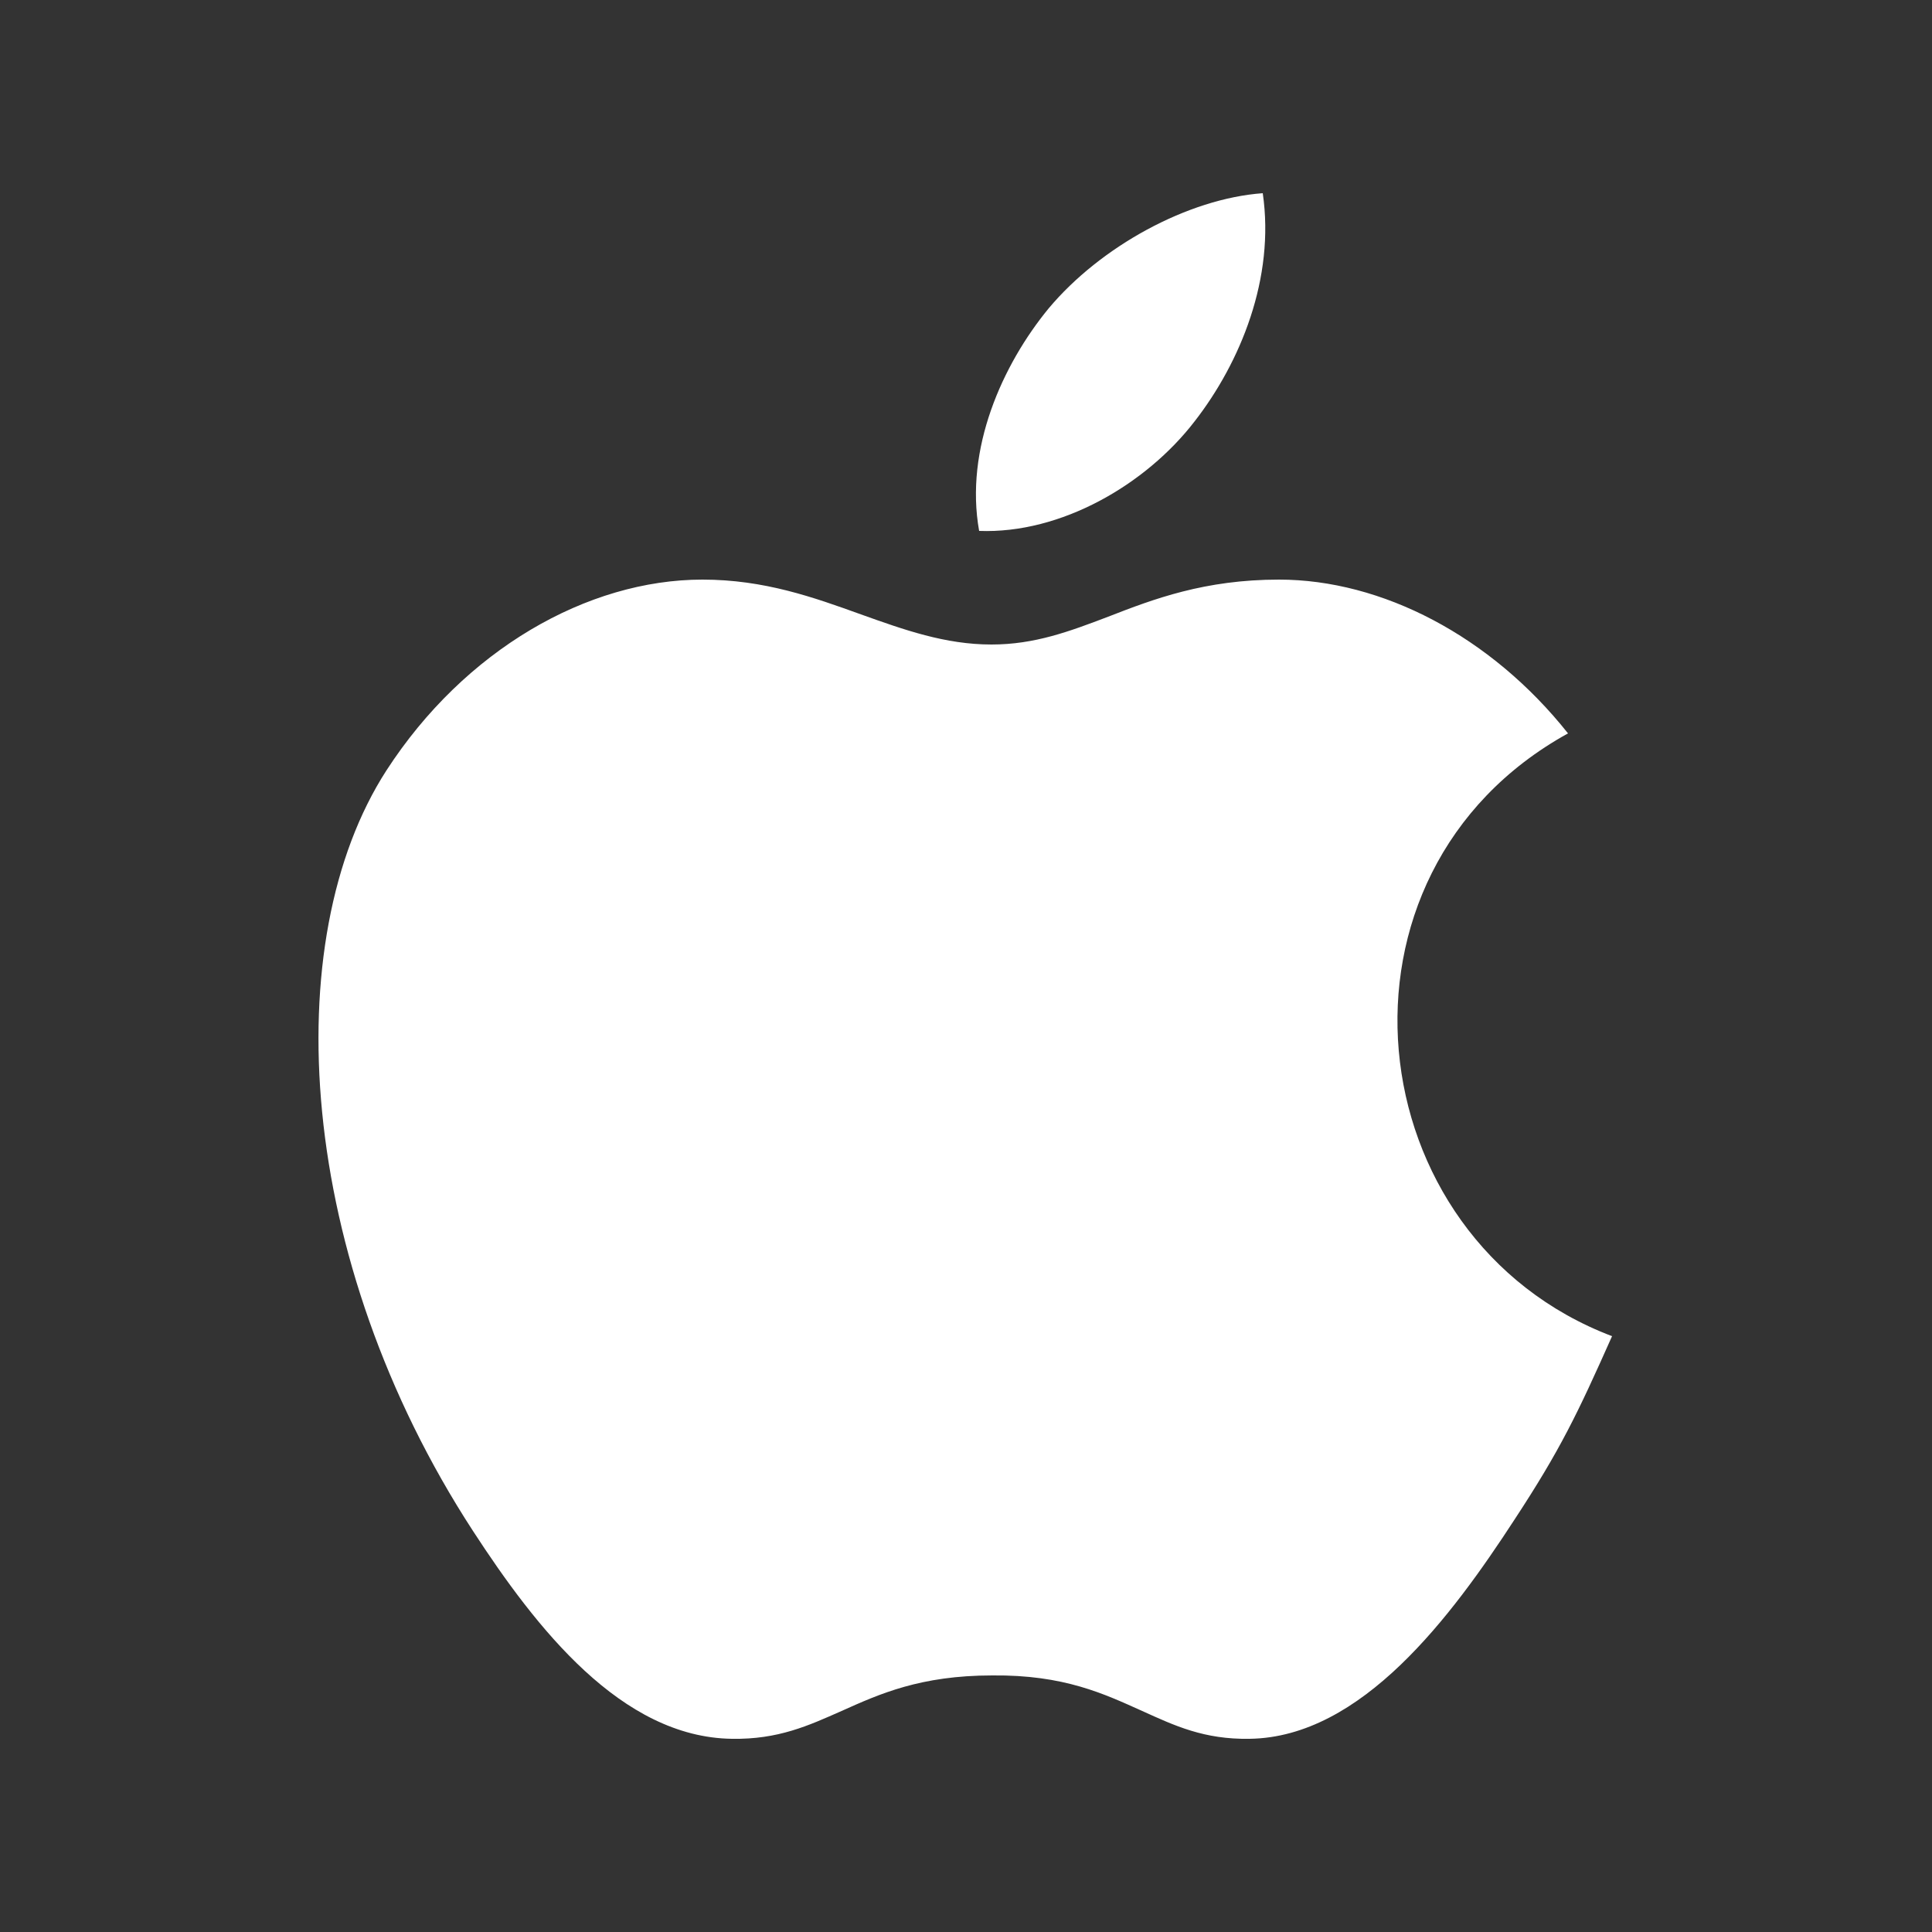
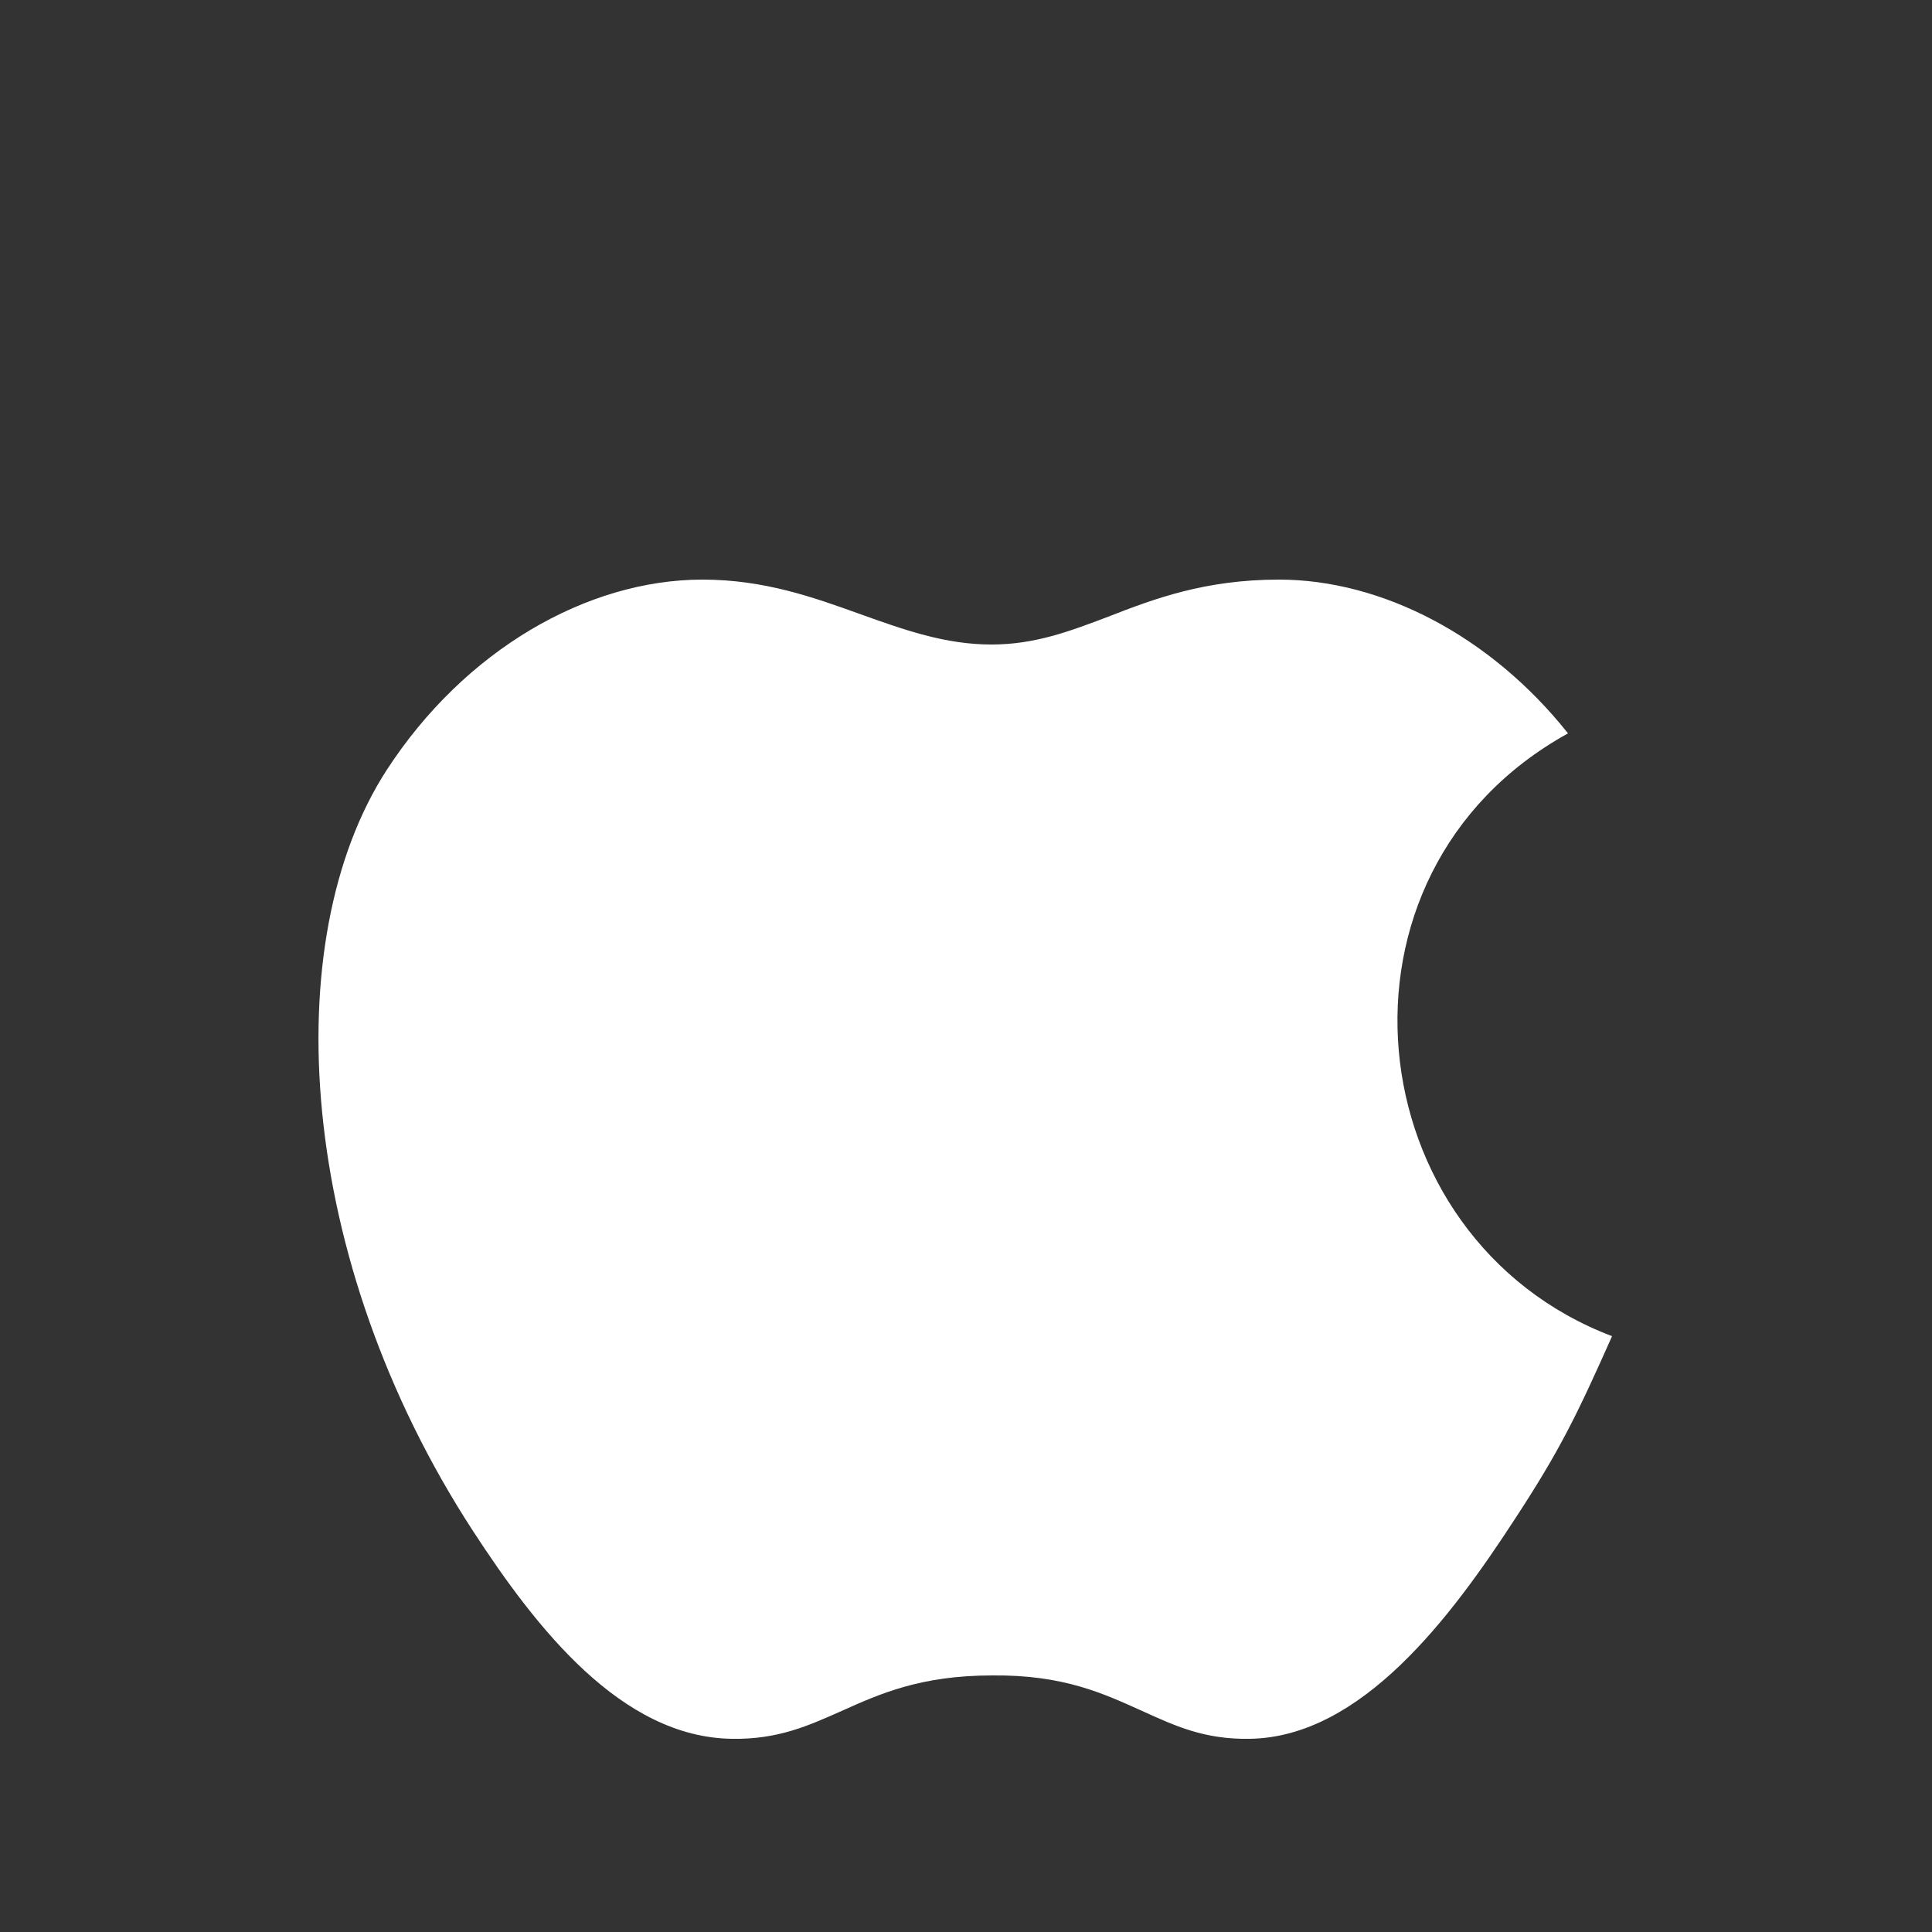
<svg xmlns="http://www.w3.org/2000/svg" width="25" height="25" viewBox="0 0 25 25" fill="none">
  <rect x="0" y="0" width="25" height="25" fill="#333333" stroke="none" />
  <path fill-rule="evenodd" clip-rule="evenodd" d="M19.6 19.66C20.19 18.76 20.41 18.3 20.86 17.29C17.54 16.03 17.01 11.3 20.29 9.49C19.29 8.23 17.88 7.5 16.55 7.5C15.59 7.5 14.93 7.75 14.34 7.98C13.84 8.17 13.39 8.34 12.83 8.34C12.23 8.34 11.7 8.15 11.14 7.95C10.53 7.73 9.89 7.5 9.09 7.5C7.6 7.5 6.01 8.41 5 9.97C3.58 12.17 3.83 16.29 6.12 19.81C6.94 21.07 8.04 22.48 9.47 22.5C10.07 22.51 10.46 22.33 10.89 22.14C11.38 21.92 11.91 21.68 12.84 21.68C13.77 21.67 14.29 21.92 14.78 22.14C15.2 22.33 15.58 22.51 16.17 22.5C17.62 22.48 18.78 20.92 19.6 19.66Z" fill="white" />
-   <path fill-rule="evenodd" clip-rule="evenodd" d="M16.34 2.5C16.5 3.6 16.05 4.69 15.46 5.45C14.83 6.27 13.73 6.91 12.67 6.87C12.48 5.81 12.97 4.72 13.57 3.99C14.24 3.19 15.37 2.57 16.34 2.5Z" fill="white" />
</svg>